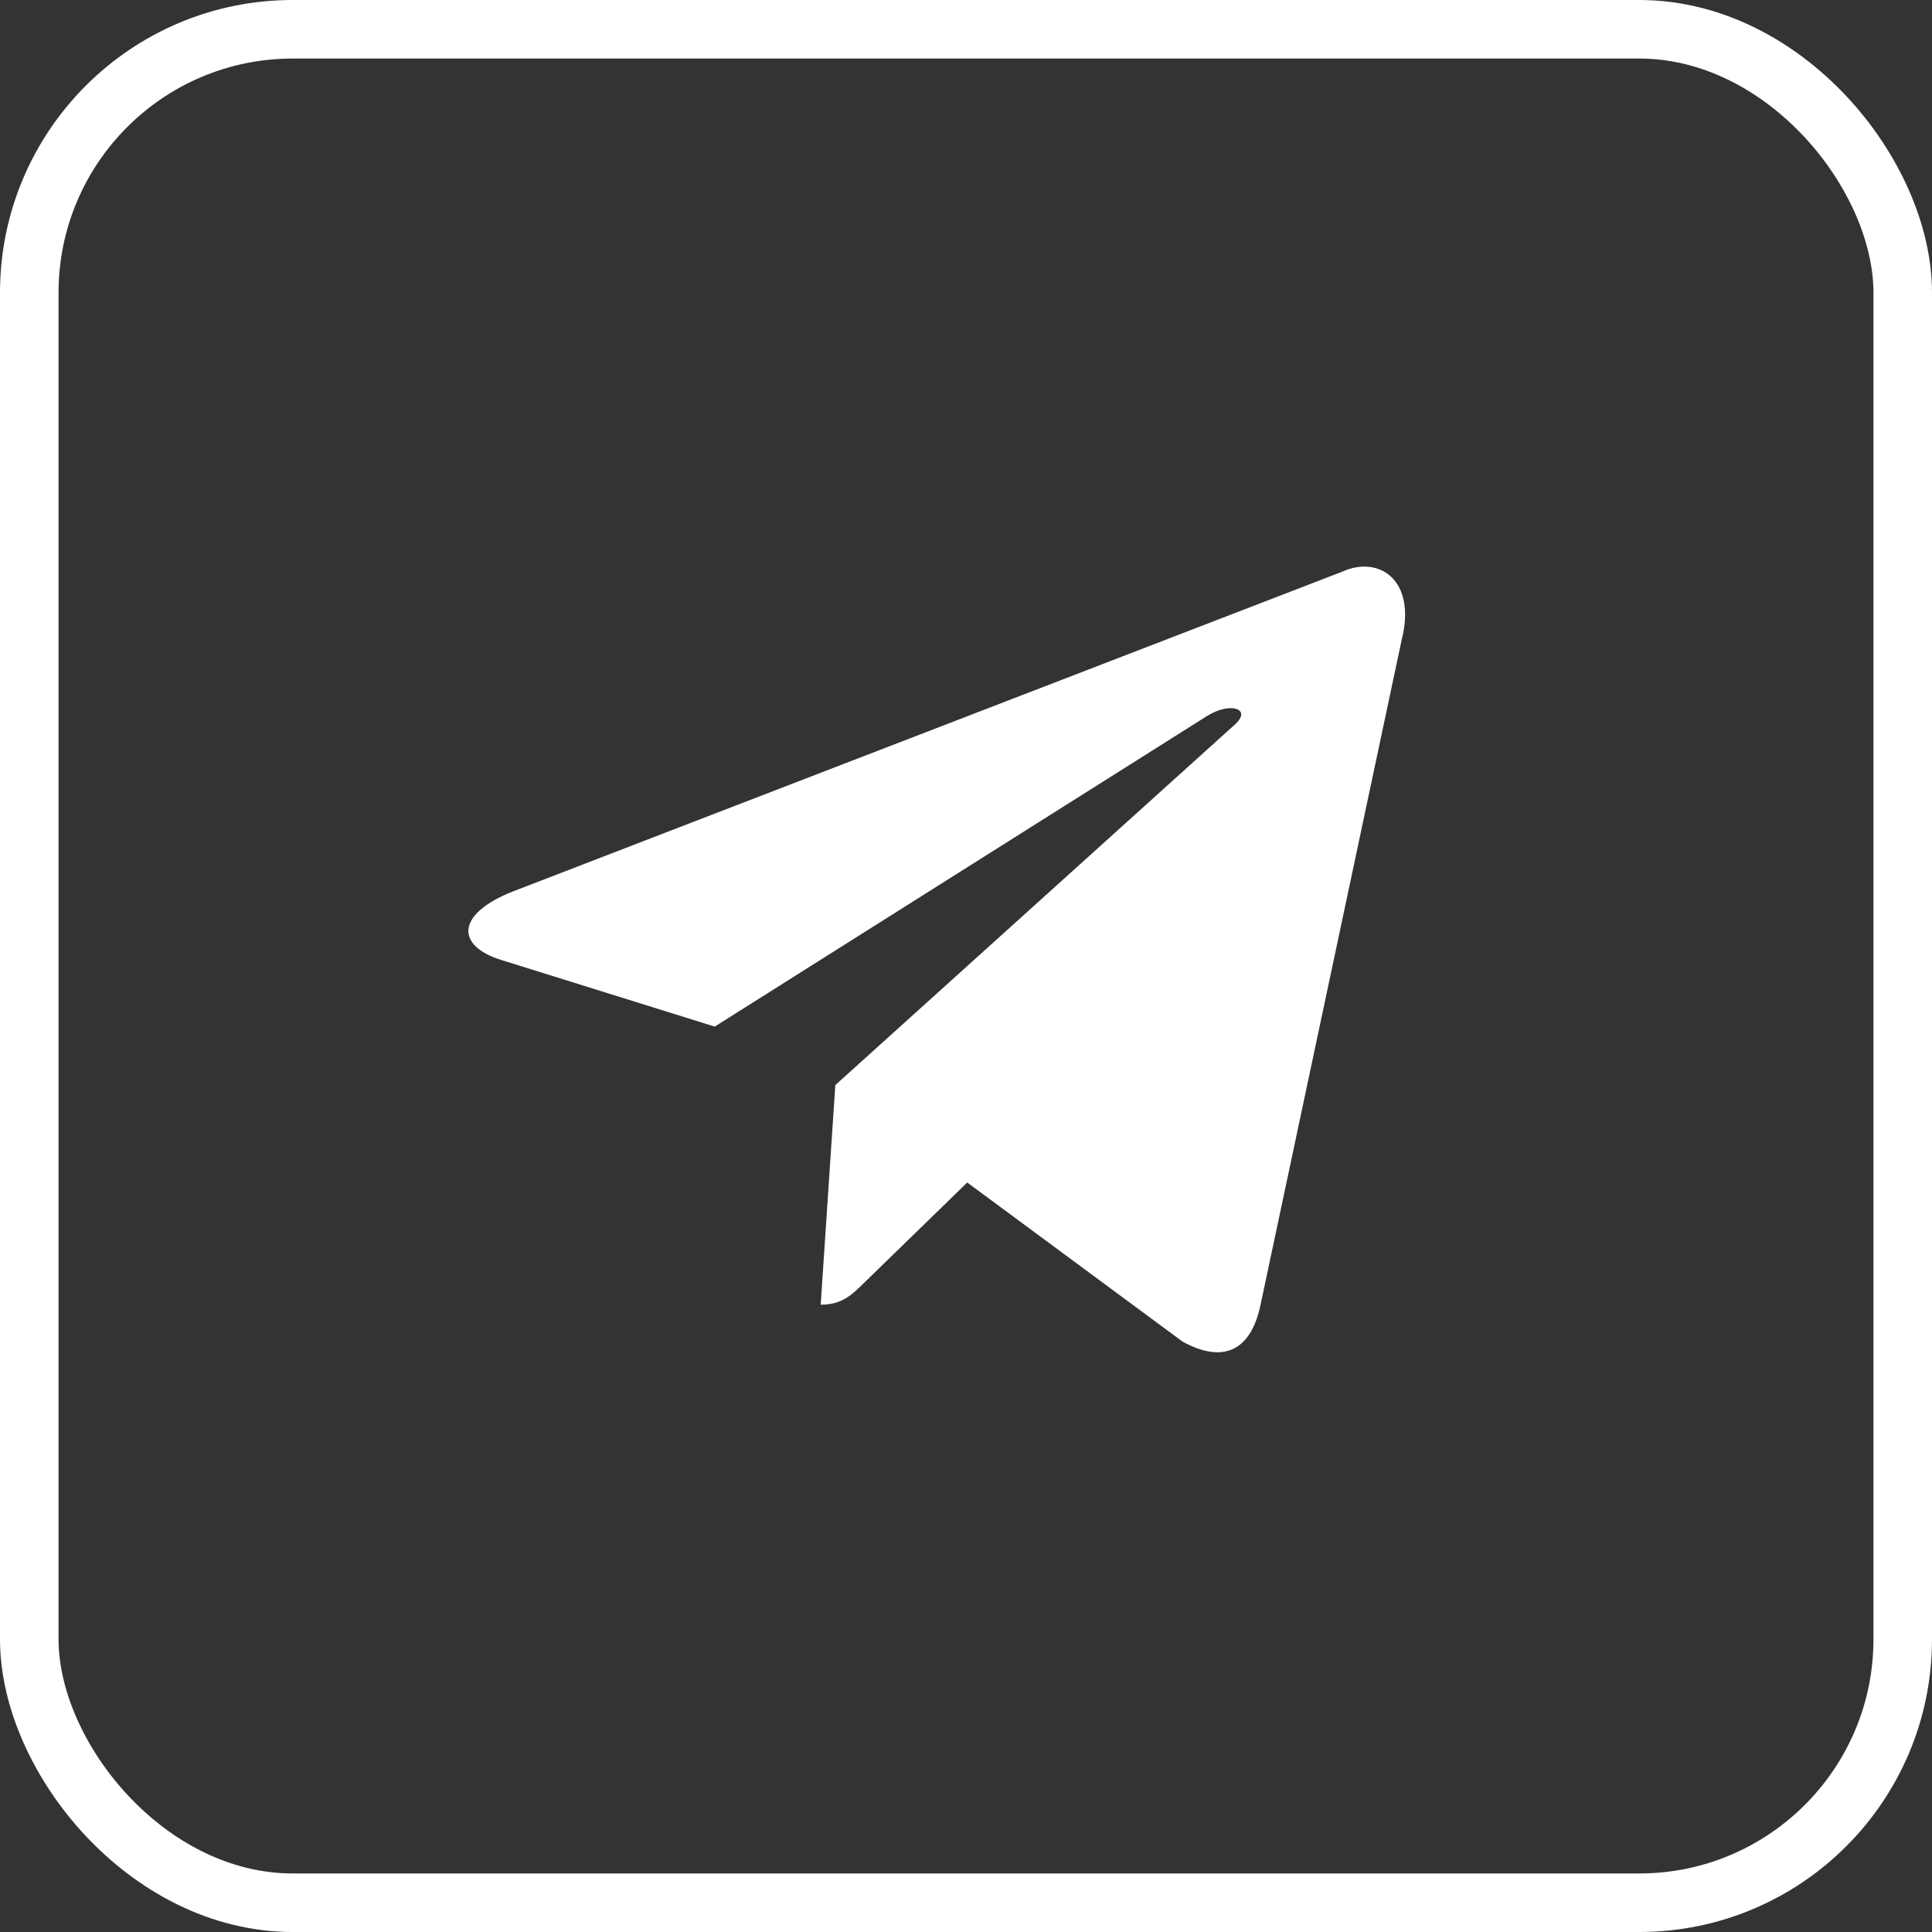
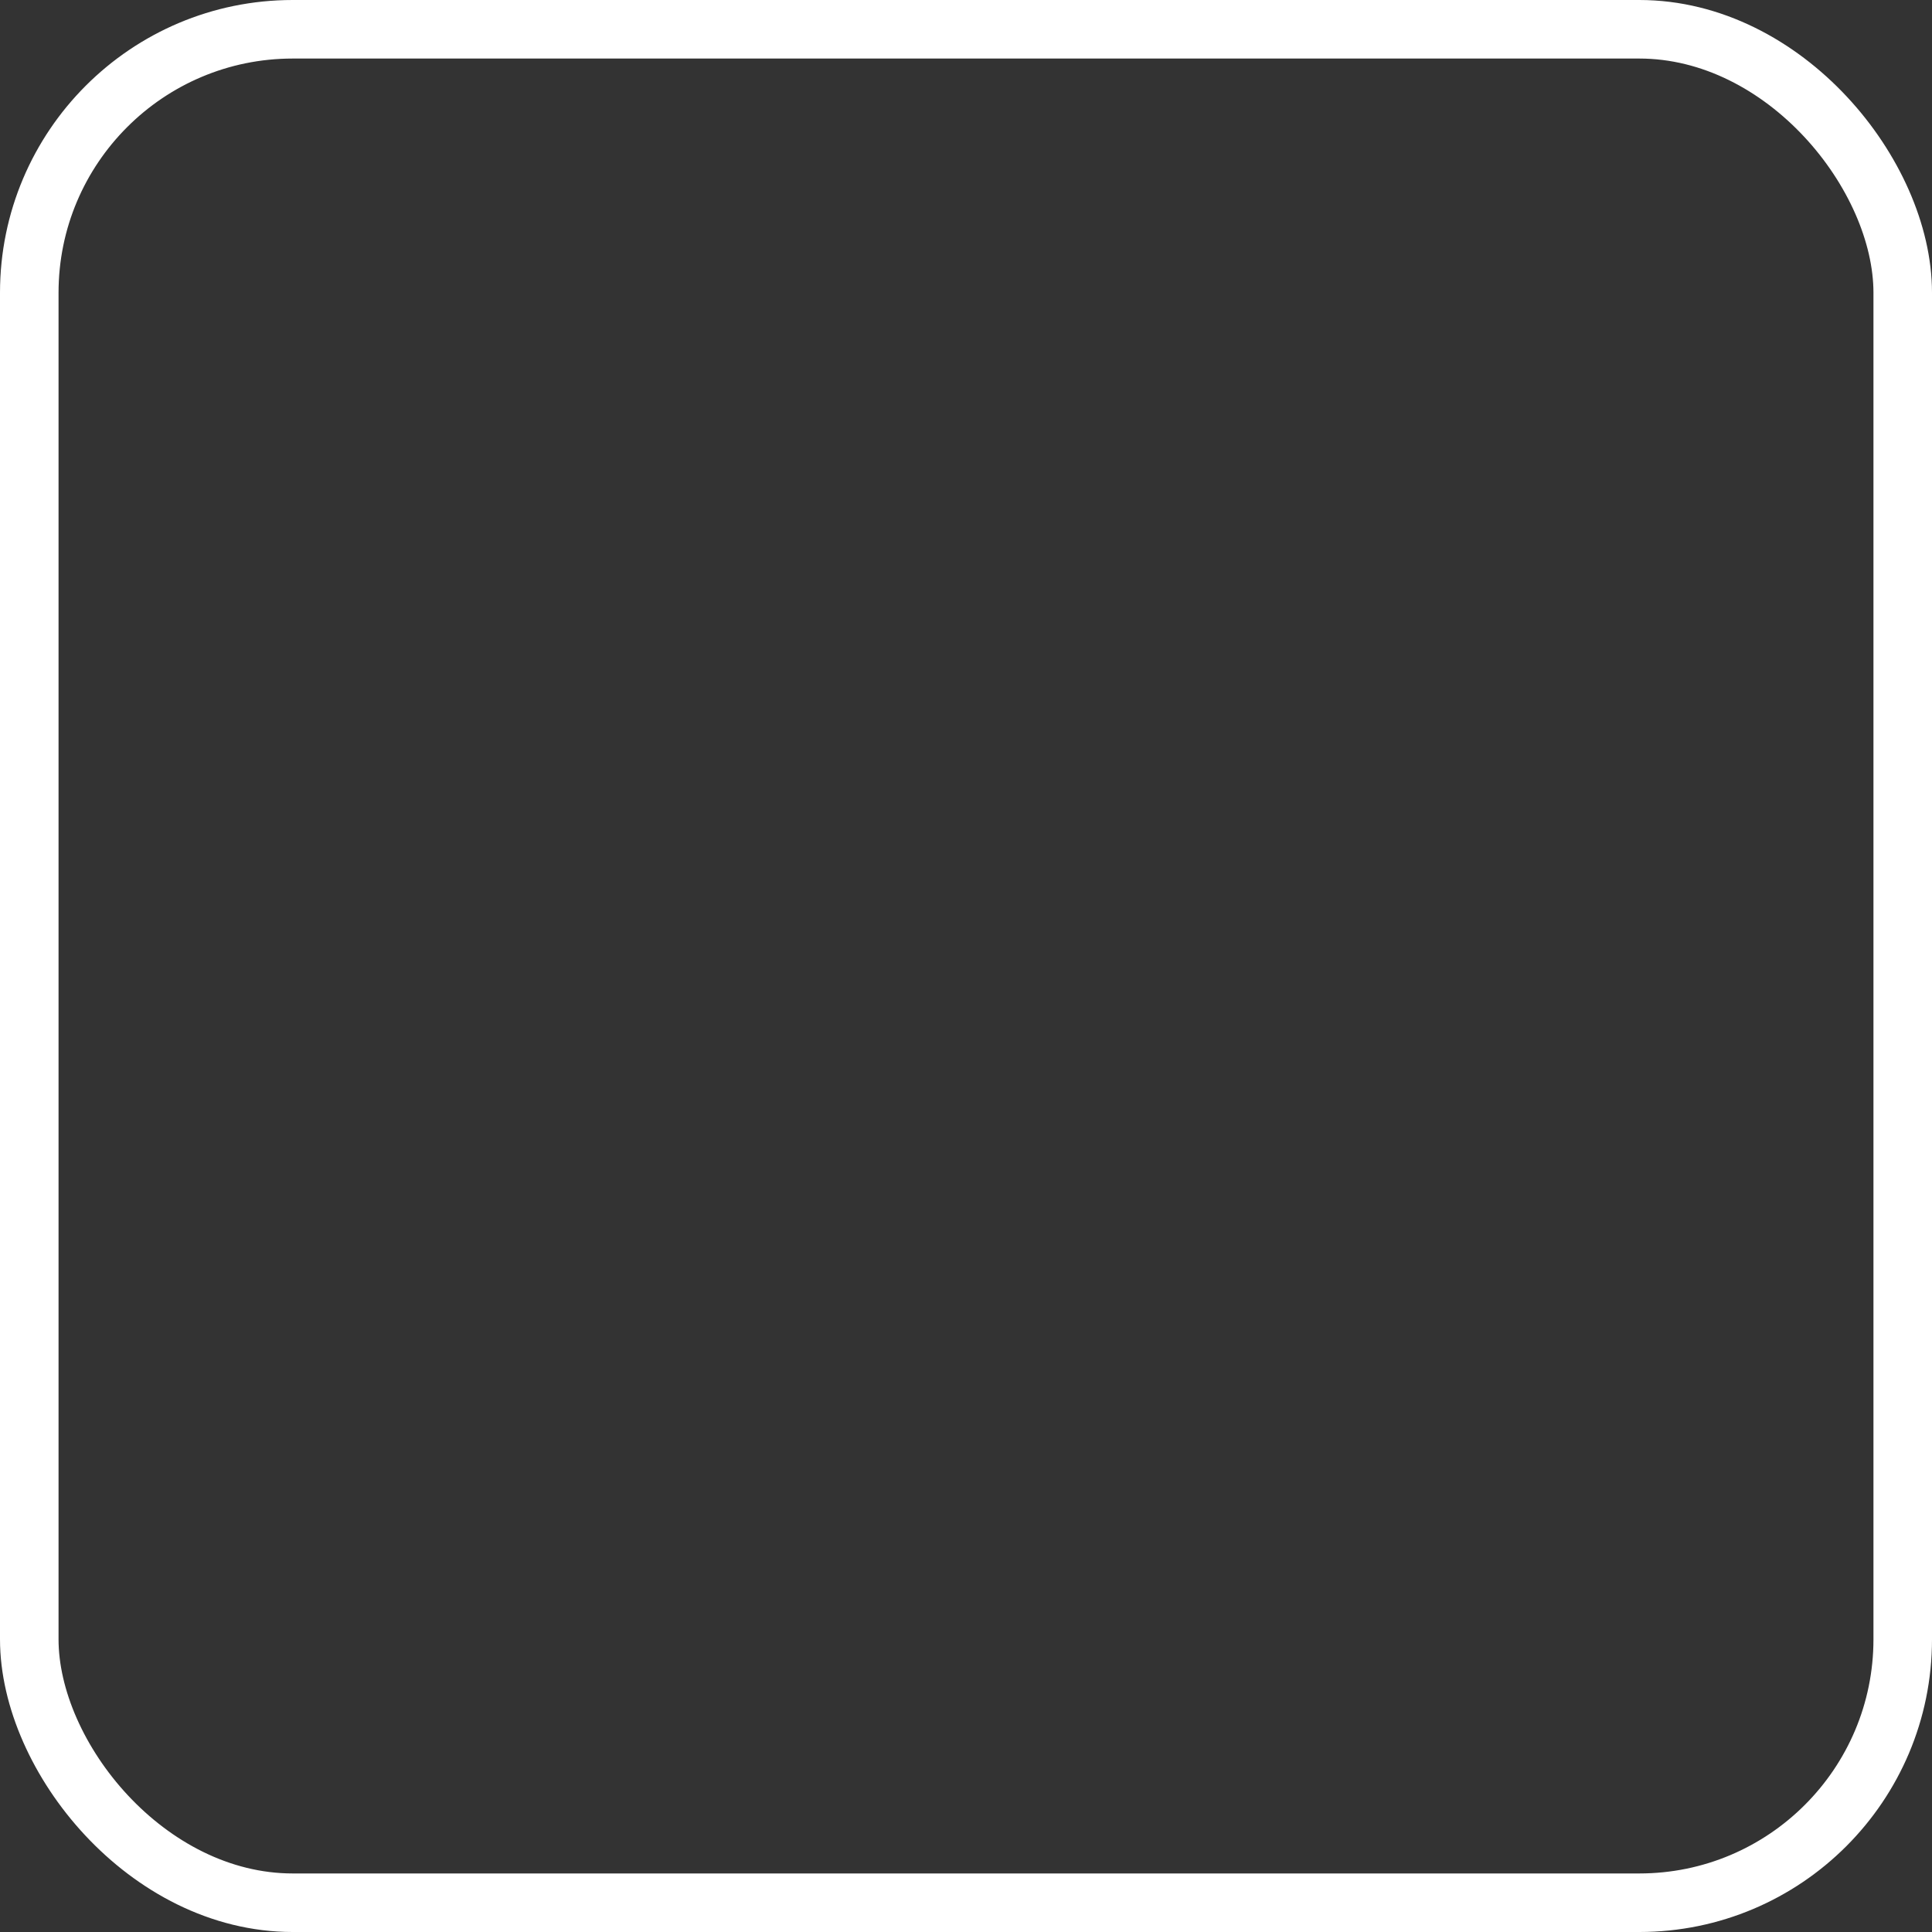
<svg xmlns="http://www.w3.org/2000/svg" width="33" height="33" viewBox="0 0 33 33" fill="none">
  <rect x="0" y="0" width="33" height="33" fill="#333333" stroke="none" />
  <rect x="0.5" y="0.5" width="32" height="32" rx="4.5" stroke="white" />
-   <path d="M14.268 18.534L14.018 22.285C14.386 22.285 14.548 22.116 14.754 21.917L16.521 20.198L20.198 22.915C20.874 23.288 21.363 23.095 21.531 22.287L23.945 10.913C24.192 9.922 23.567 9.473 22.92 9.767L8.747 15.232C7.78 15.62 7.785 16.159 8.571 16.4L12.208 17.535L20.628 12.223C21.025 11.982 21.39 12.111 21.091 12.377L14.268 18.534L14.268 18.534Z" fill="white" />
</svg>